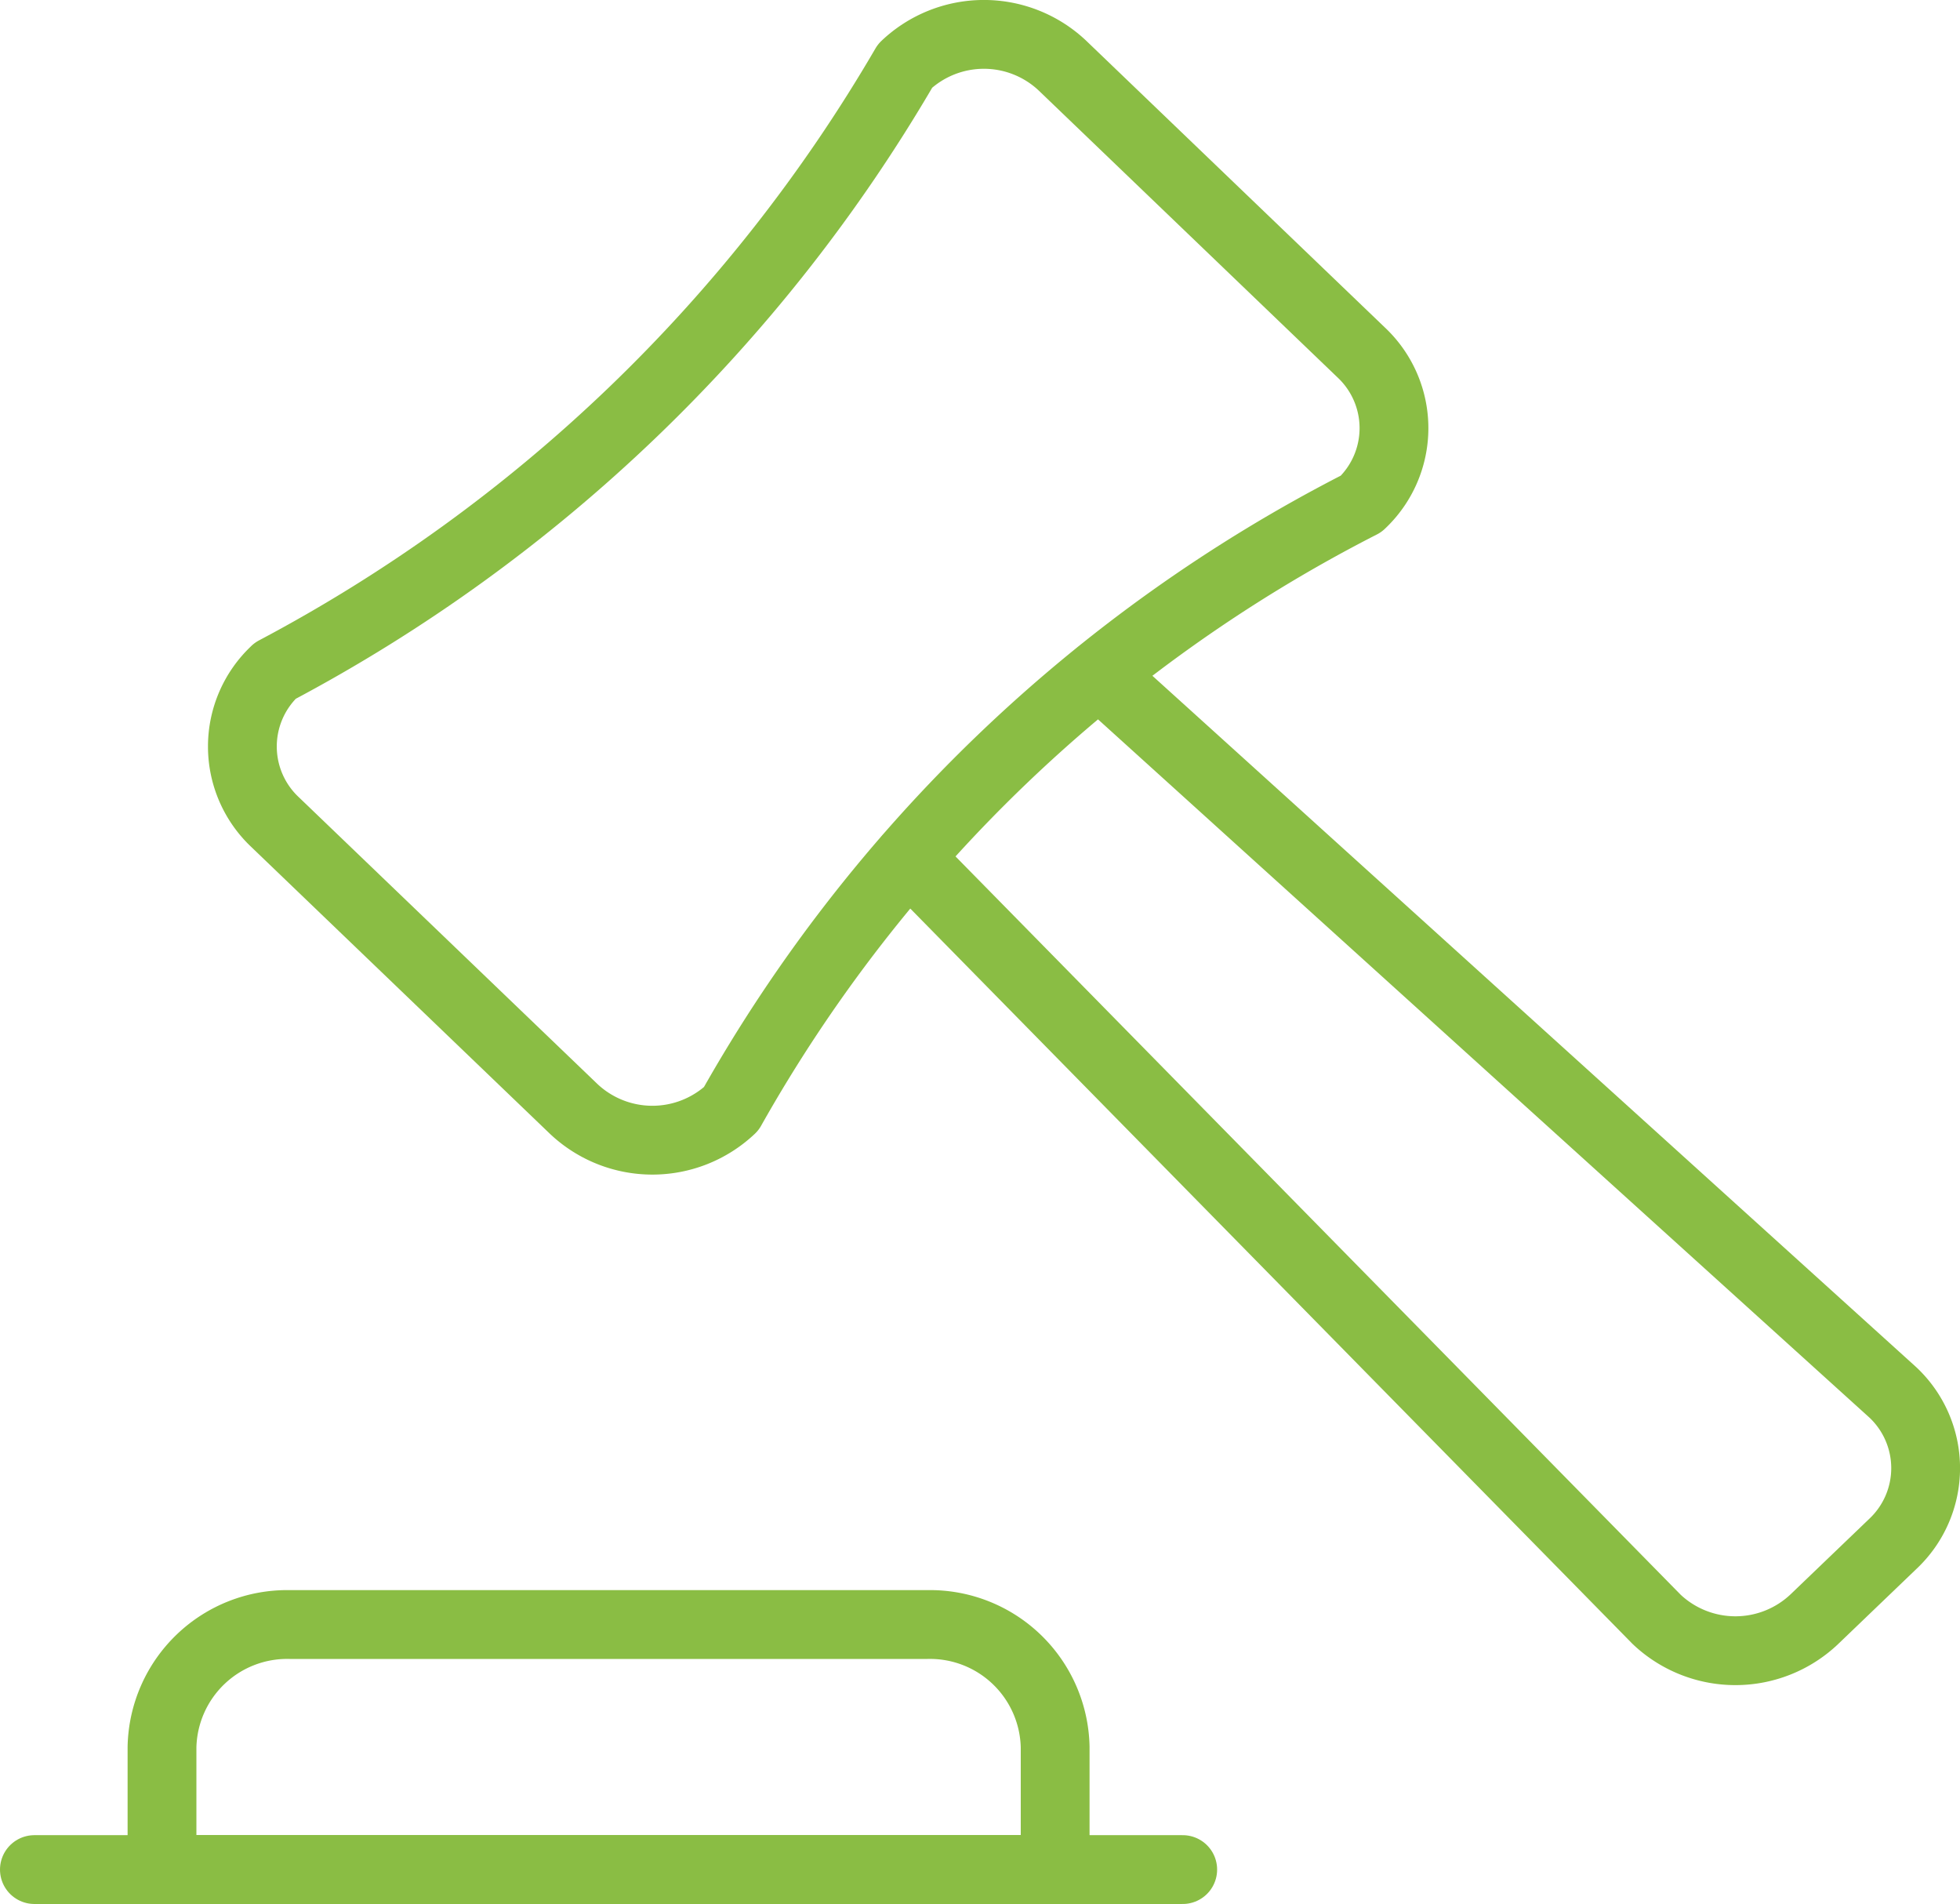
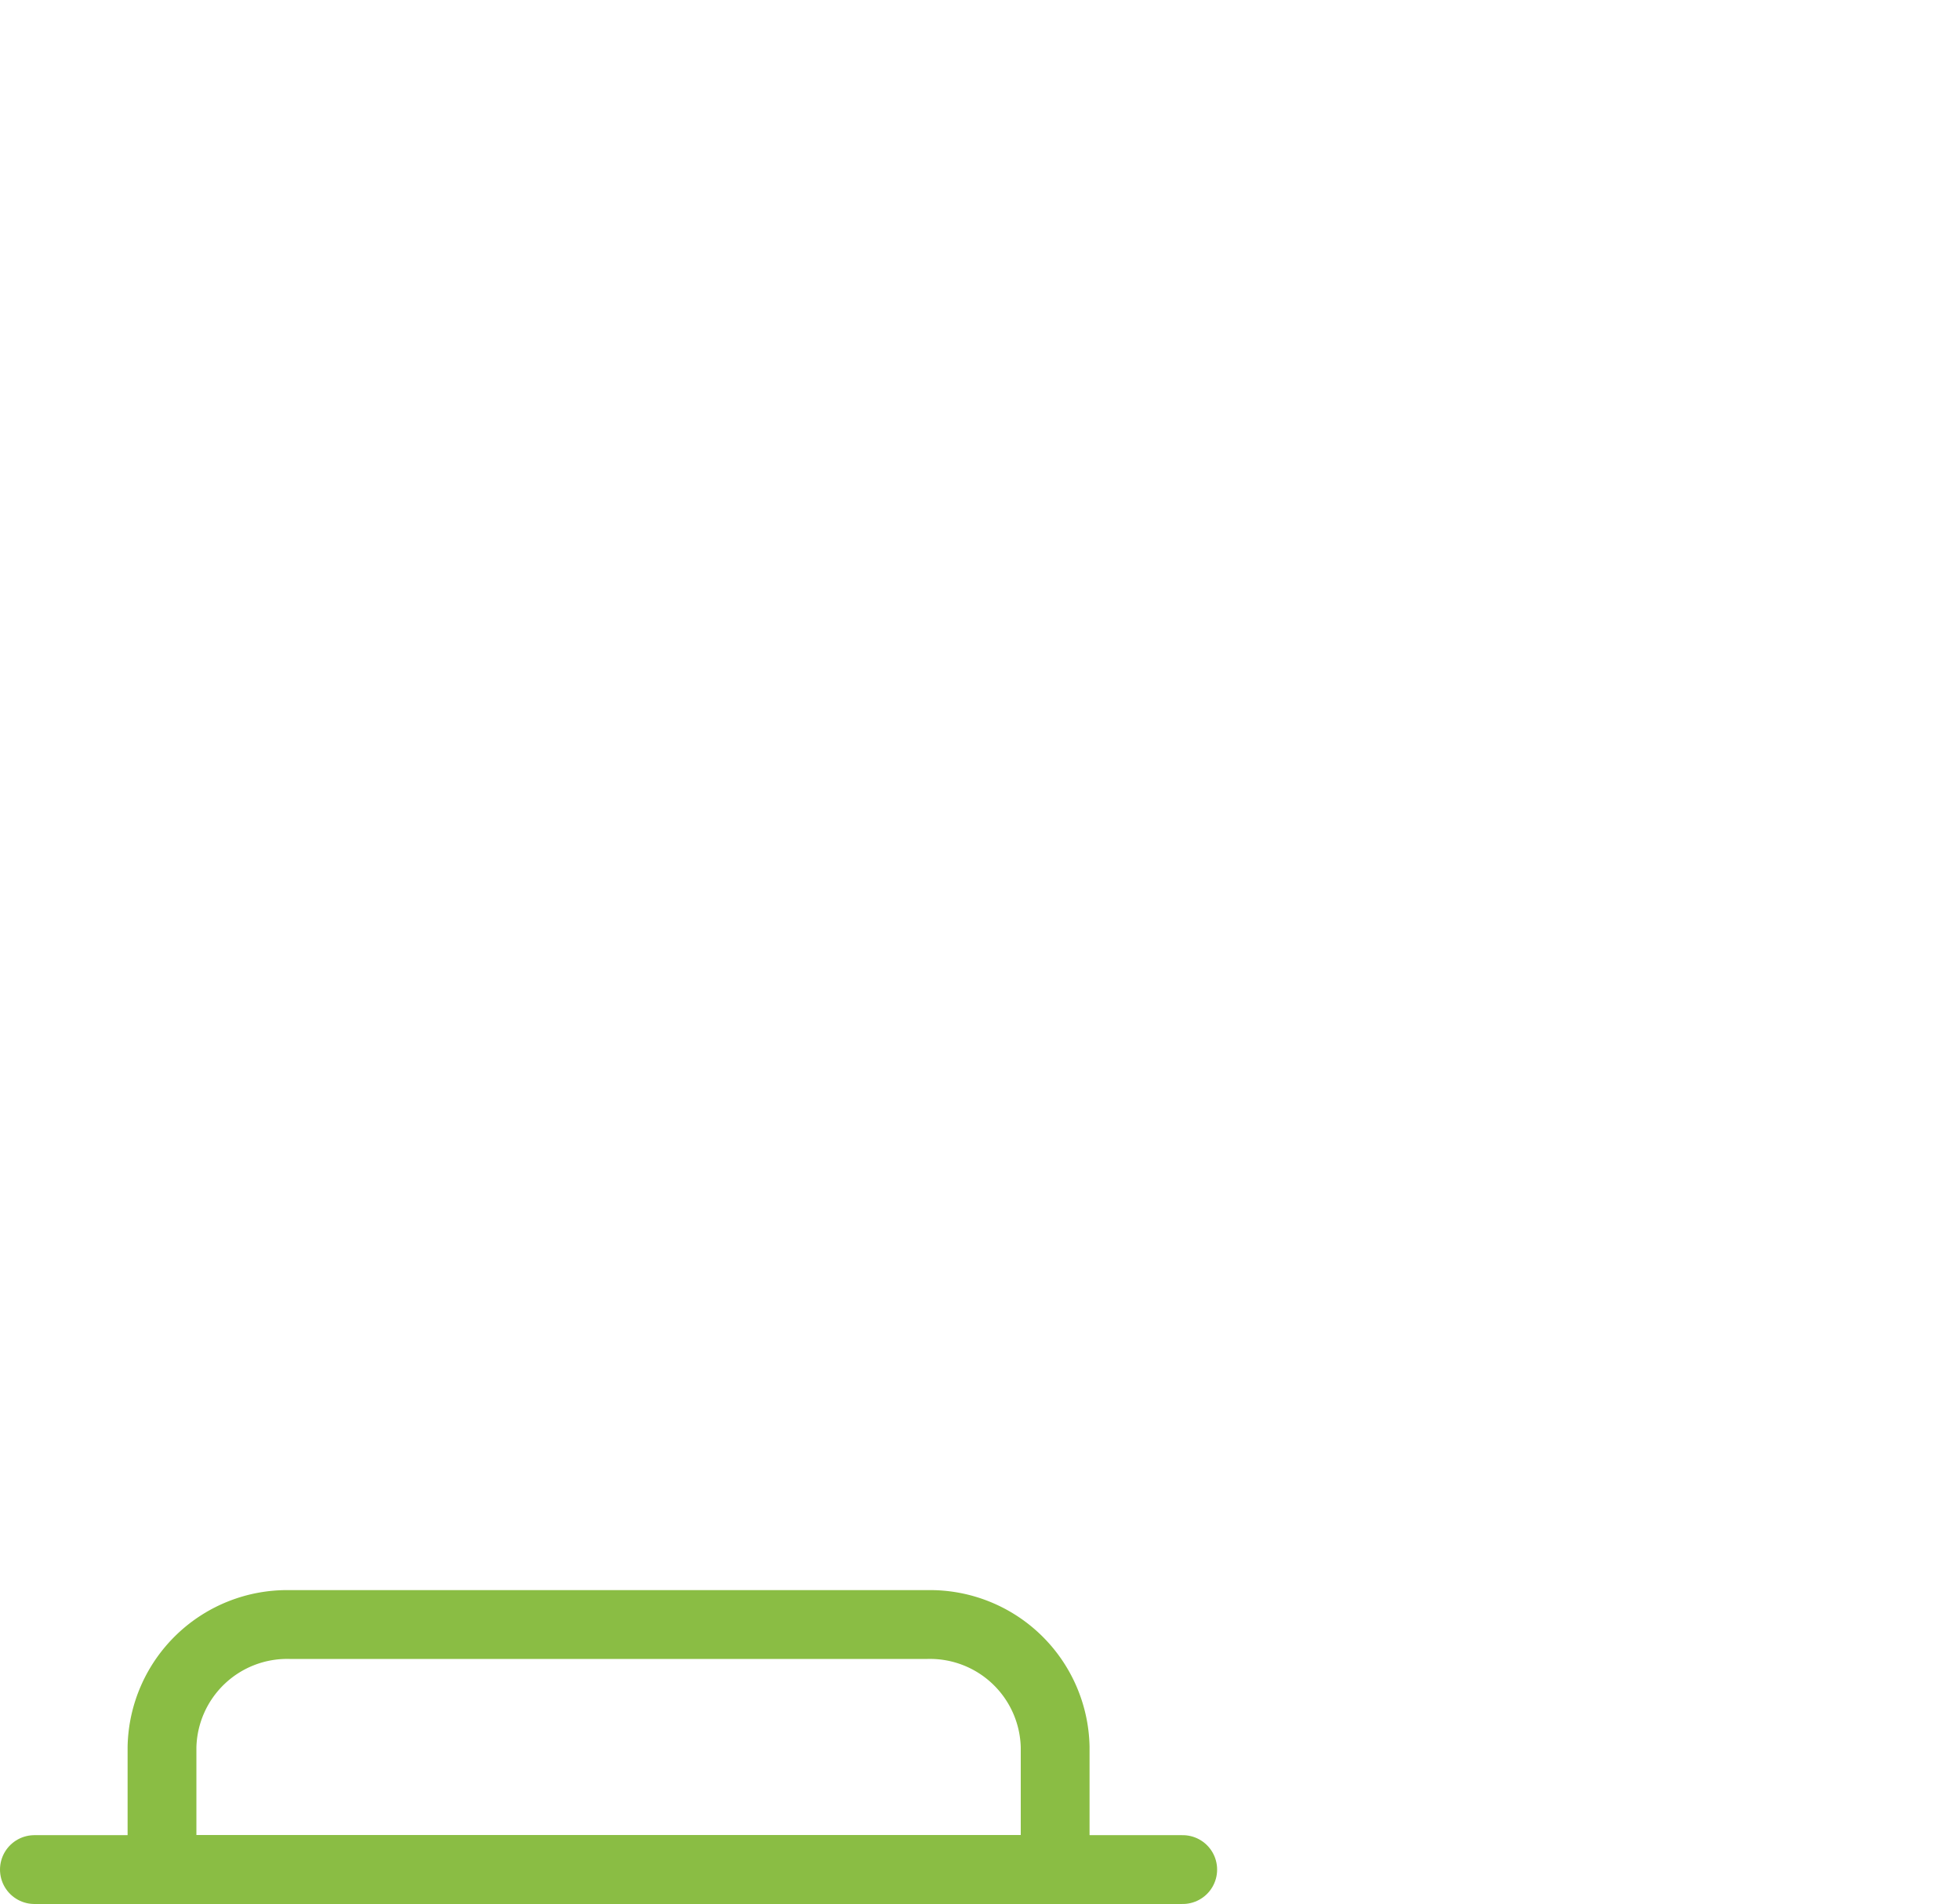
<svg xmlns="http://www.w3.org/2000/svg" width="42.731" height="41.5" viewBox="0 0 42.731 41.5">
  <defs>
    <style>.a{fill:none;stroke:#8abd44;stroke-linecap:round;stroke-linejoin:round;stroke-width:1.5px;}</style>
  </defs>
  <g transform="translate(-203 -1731)">
    <g transform="translate(203.75 1731.75)">
-       <path class="a" d="M218.185,1739.27l17.3,15.655a2.264,2.264,0,0,1,0,3.3l-1.717,1.647a2.5,2.5,0,0,1-3.433,0l-16.308-16.6" transform="translate(-194.967 -1725.325)" />
-       <path class="a" d="M206.908,1745.621a34.646,34.646,0,0,0,13.736-13.187,2.494,2.494,0,0,1,3.433,0l6.509,6.248a2.262,2.262,0,0,1,0,3.3,32.958,32.958,0,0,0-13.736,13.187,2.5,2.5,0,0,1-3.434,0l-6.507-6.248a2.262,2.262,0,0,1,0-3.3Z" transform="translate(-201.66 -1731.75)" />
      <path class="a" d="M224.722,1753.11h0a2.729,2.729,0,0,0-2.782-2.67H208.032a2.729,2.729,0,0,0-2.782,2.67h0v2.67h19.472Z" transform="translate(-202.468 -1715.781)" />
      <path class="a" d="M203.75,1753.32h25.035" transform="translate(-203.75 -1713.32)" />
    </g>
  </g>
</svg>